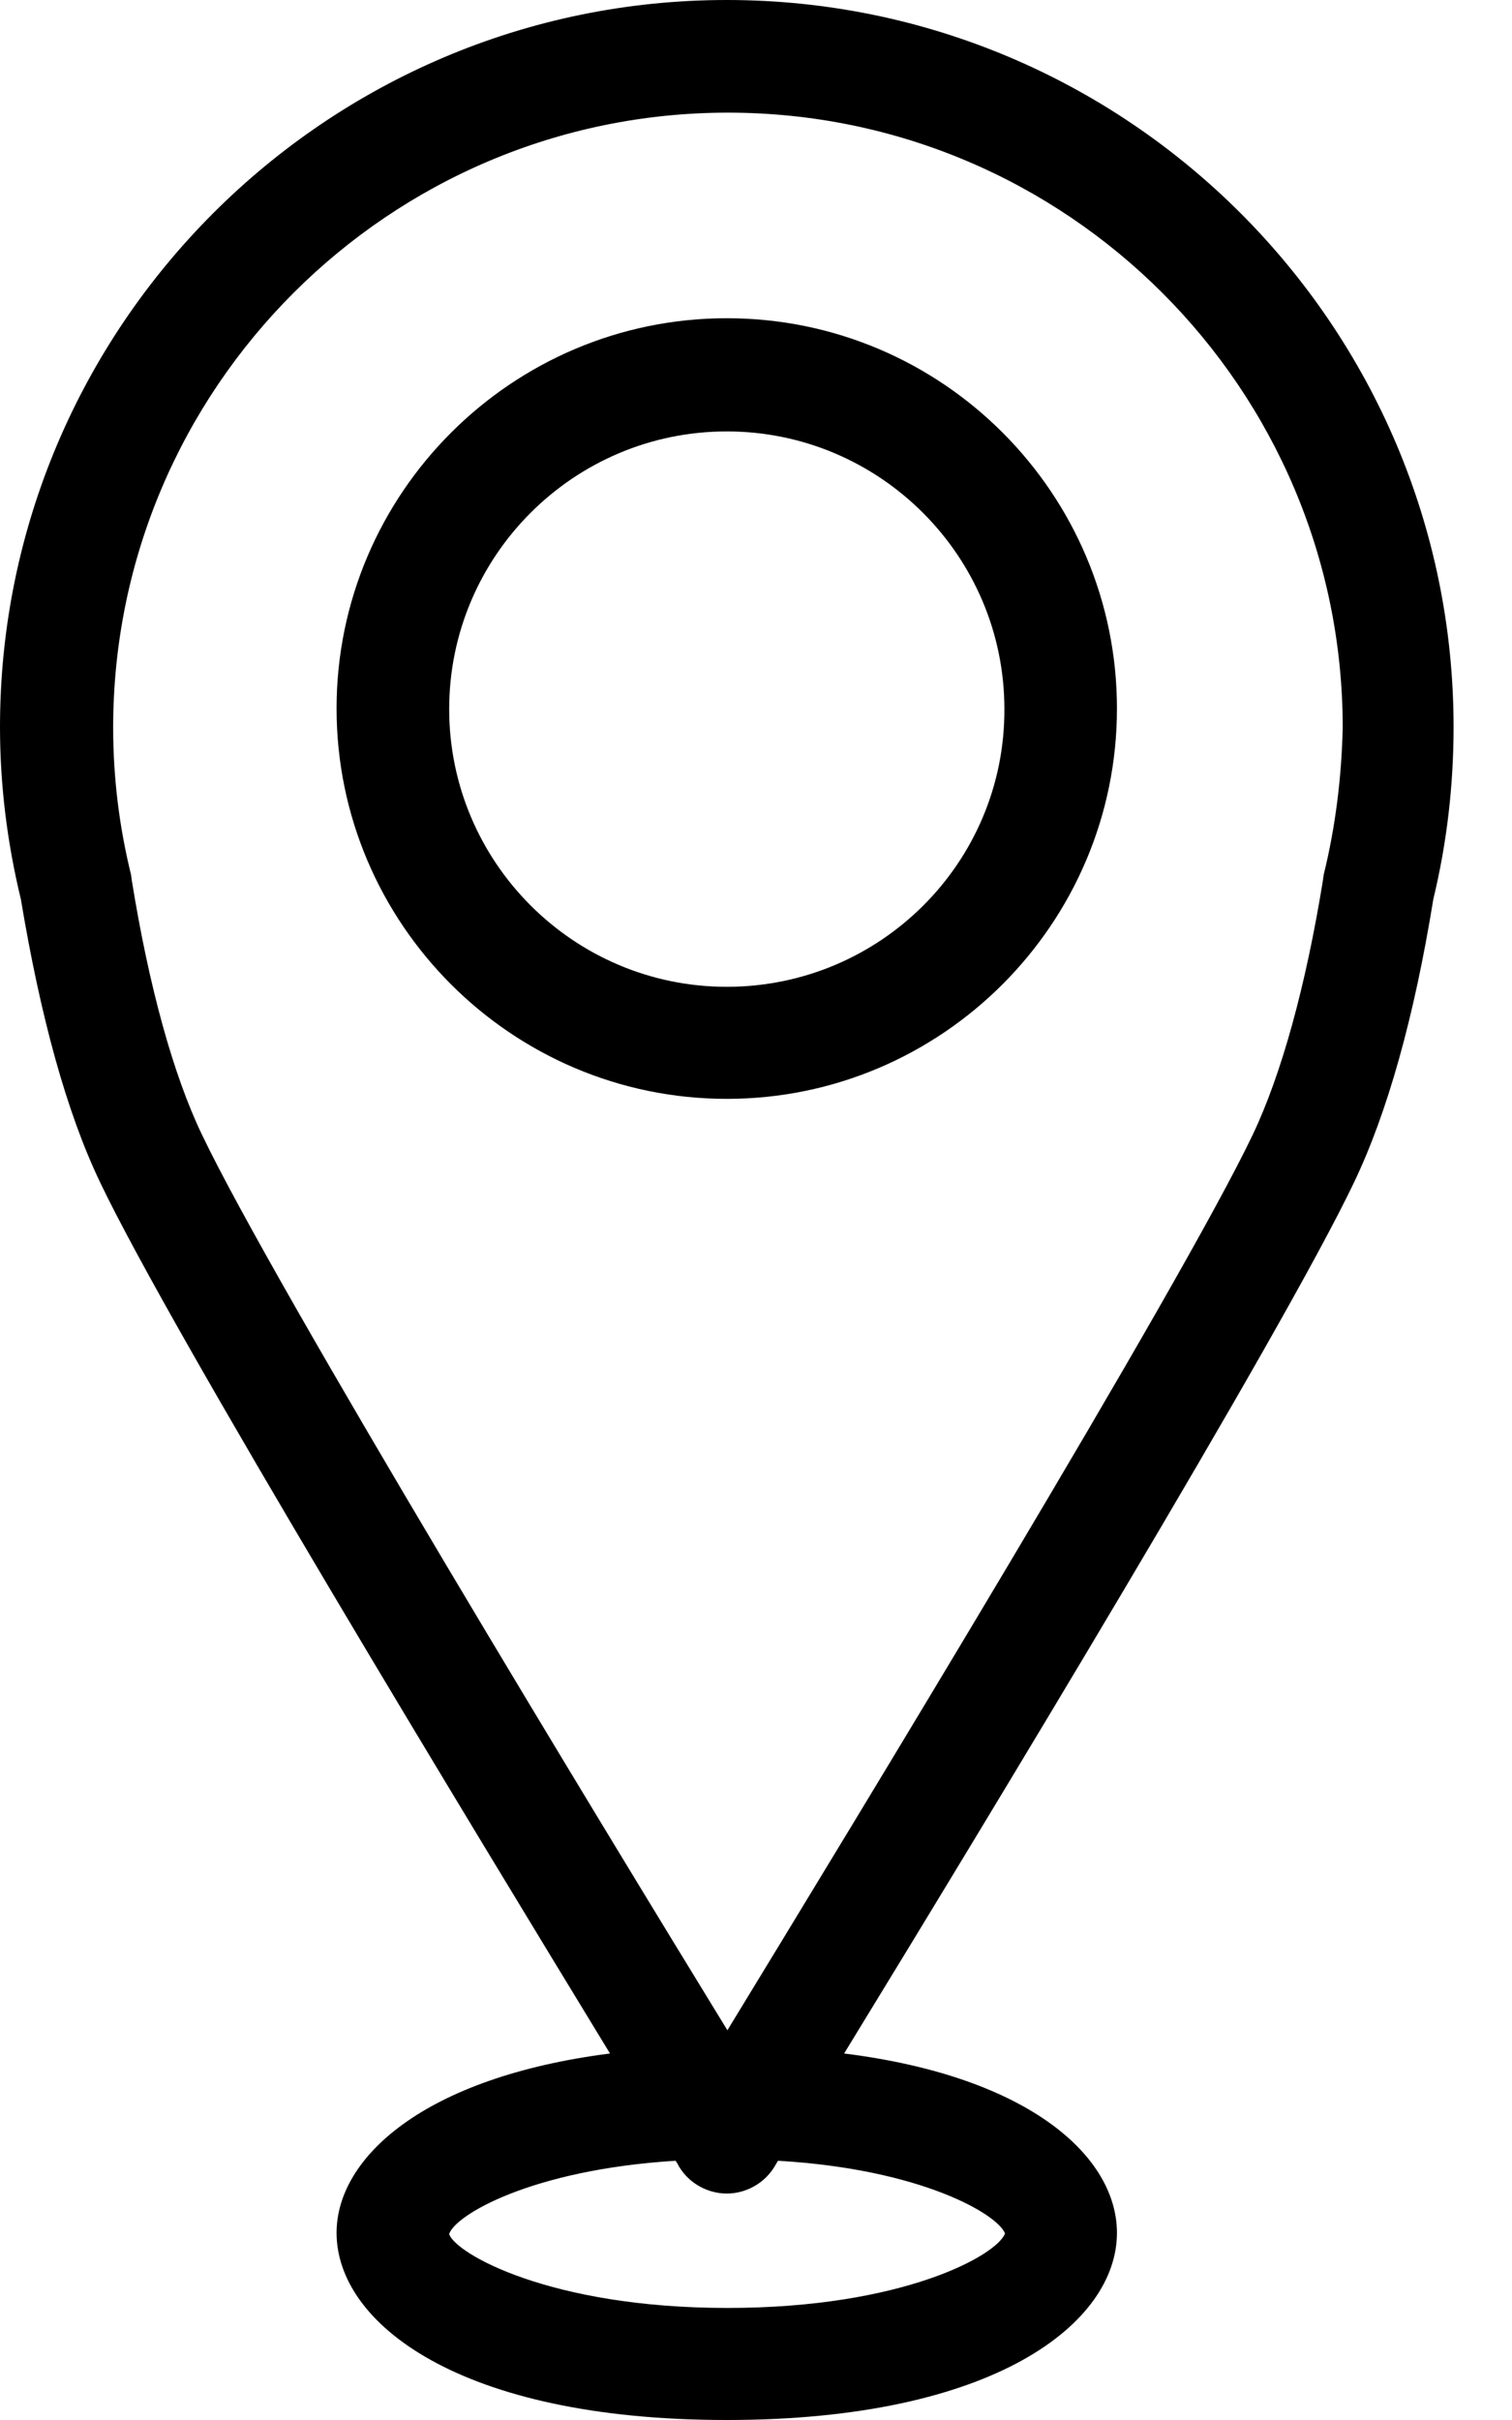
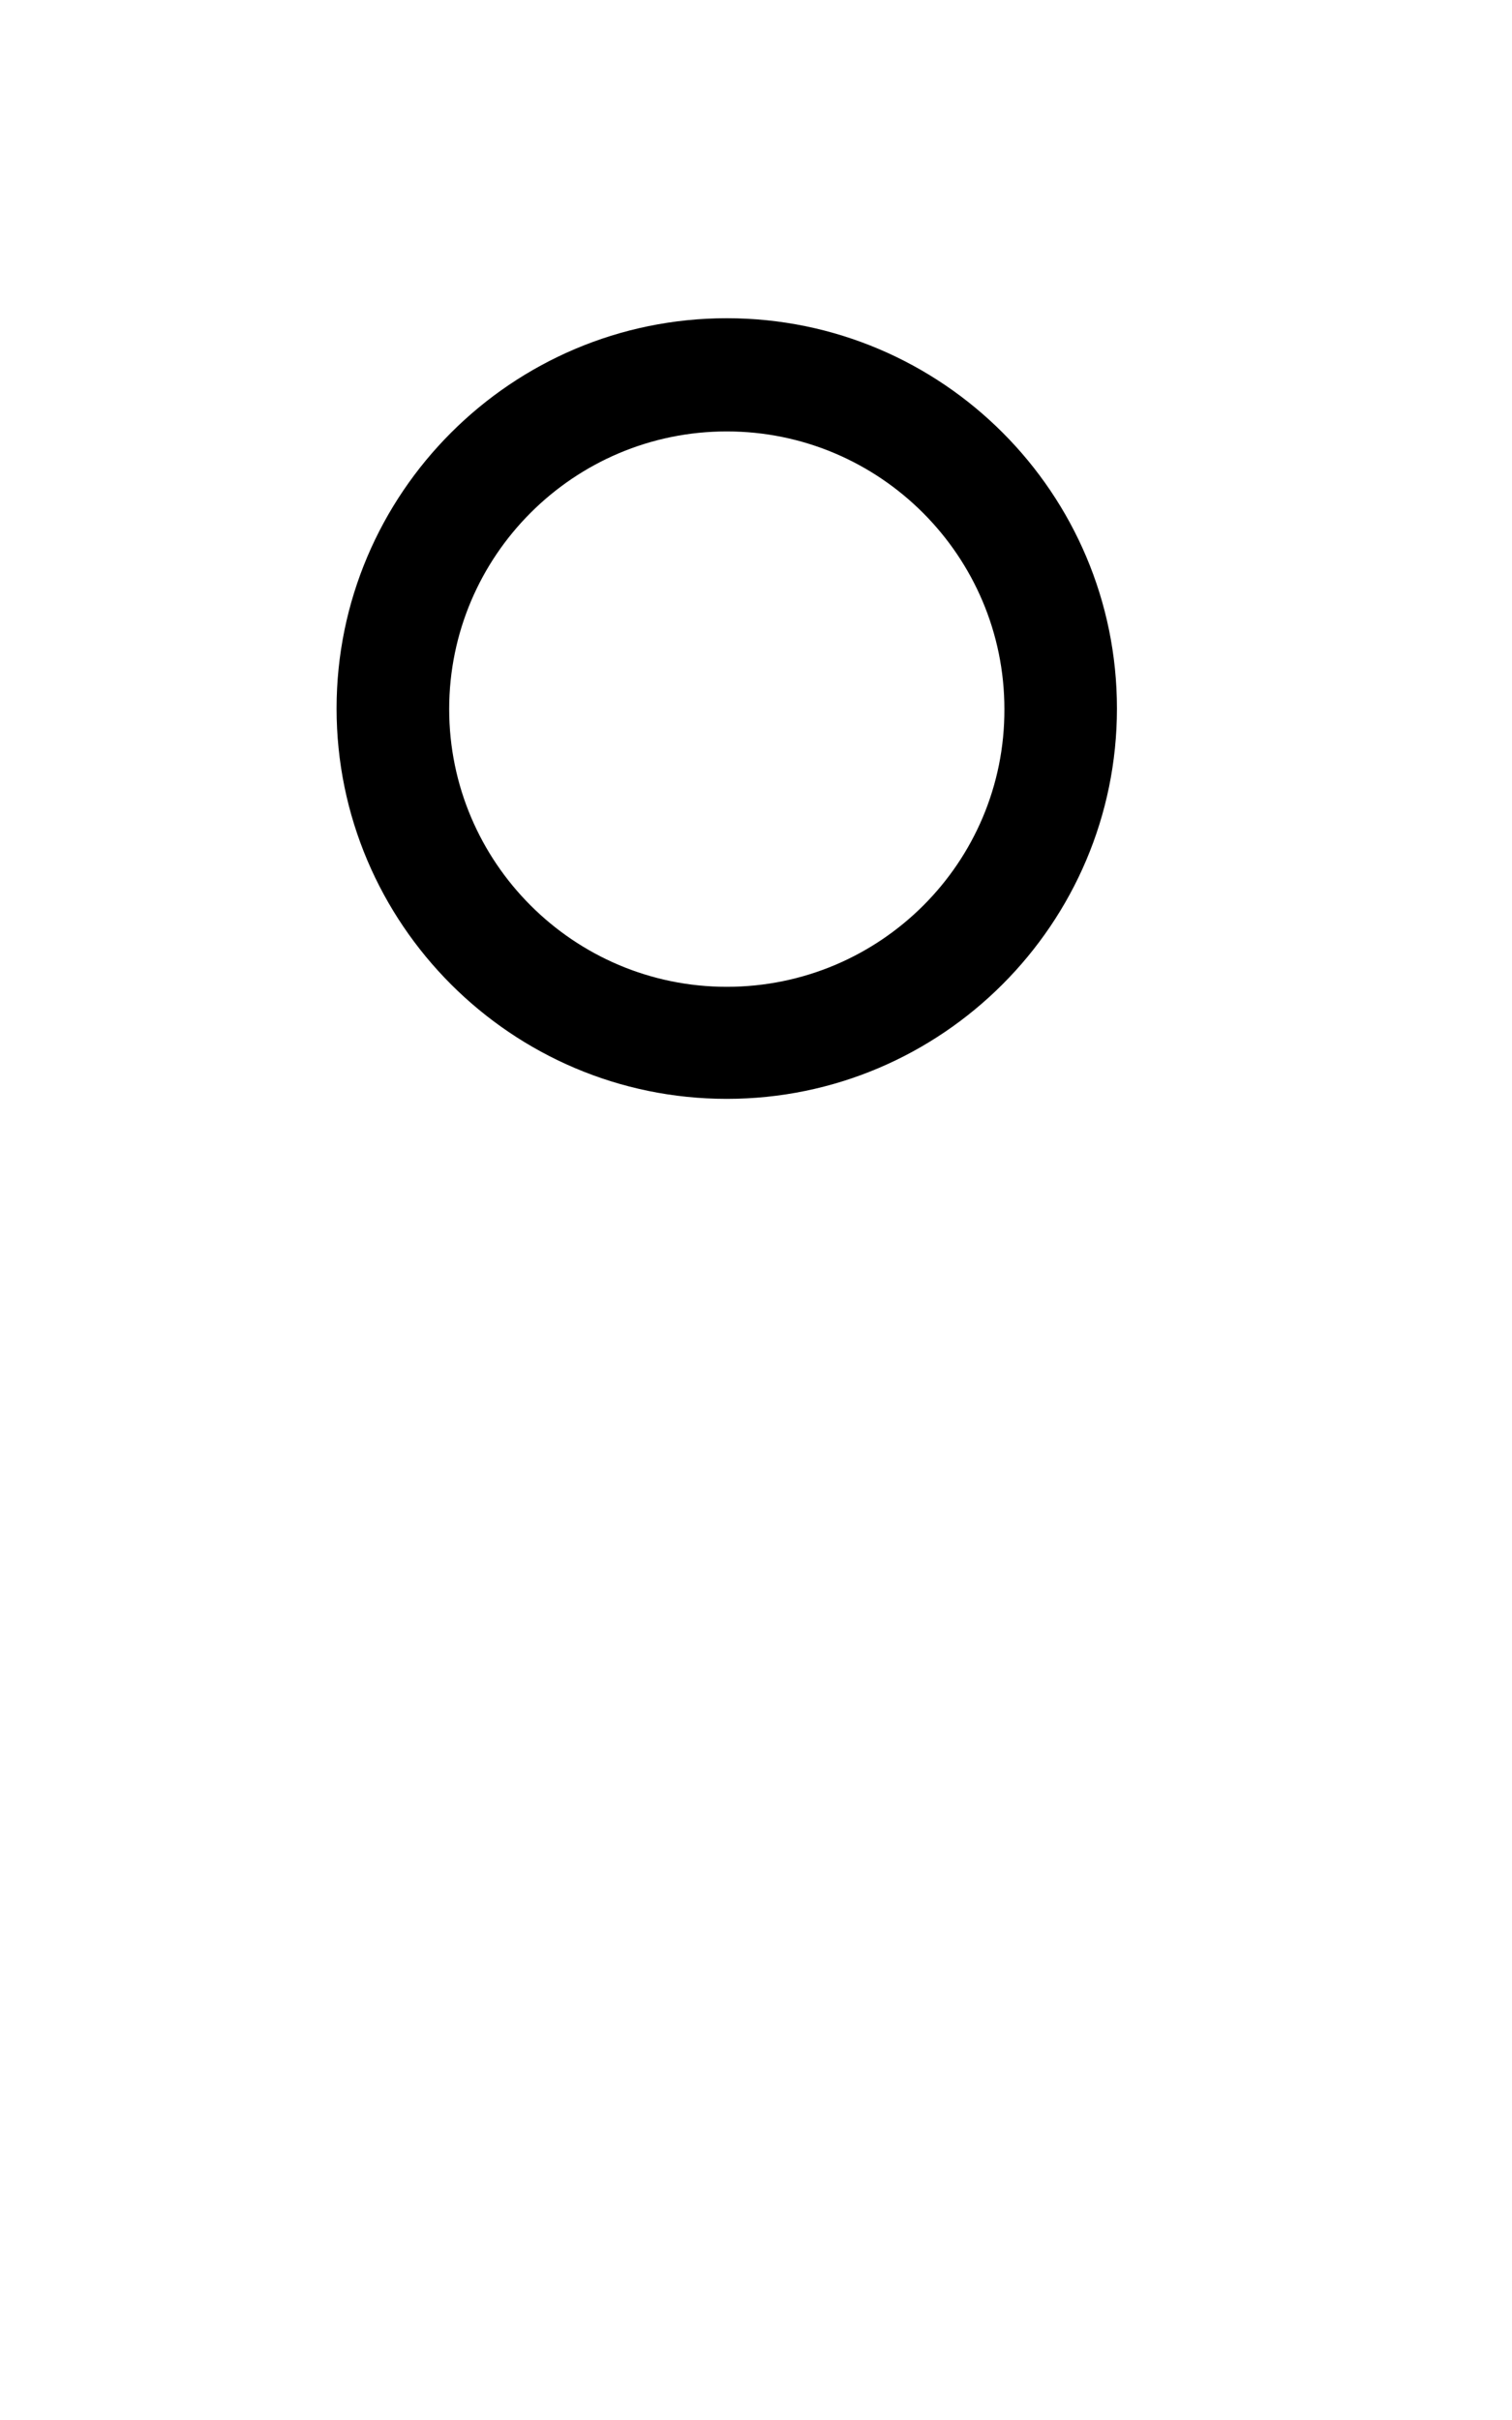
<svg xmlns="http://www.w3.org/2000/svg" width="25" height="40" viewBox="0 0 25 40" fill="none">
-   <path d="M21.886 14.46C21.886 14.489 21.876 14.509 21.876 14.538C21.591 16.301 21.187 17.759 20.714 18.754C19.522 21.256 14.075 30.2 12.027 33.558C9.968 30.2 4.531 21.256 3.339 18.754C2.866 17.769 2.462 16.311 2.177 14.538C2.177 14.509 2.167 14.489 2.167 14.46C1.97 13.662 1.871 12.844 1.871 12.027C1.871 6.422 6.432 1.862 12.036 1.862C17.641 1.862 22.201 6.422 22.201 12.027C22.182 12.844 22.083 13.662 21.886 14.46ZM16.617 36.917C16.488 37.272 14.942 38.148 12.027 38.148C9.082 38.148 7.525 37.242 7.427 36.927C7.515 36.621 8.776 35.863 11.17 35.715C11.199 35.755 11.219 35.794 11.229 35.814C11.396 36.09 11.702 36.257 12.017 36.257C12.332 36.257 12.637 36.09 12.805 35.814C12.815 35.794 12.834 35.765 12.864 35.715C15.238 35.853 16.498 36.602 16.617 36.917ZM23.699 14.863C23.925 13.928 24.034 12.972 24.034 12.017C24.034 5.388 18.646 0 12.017 0C5.388 0 0 5.398 0 12.017C0 12.972 0.118 13.928 0.345 14.863C0.67 16.814 1.103 18.39 1.655 19.542C2.837 22.024 7.811 30.209 10.086 33.942C7.003 34.336 5.565 35.666 5.565 36.907C5.565 38.395 7.584 40 12.017 40C16.449 40 18.468 38.395 18.468 36.907C18.468 35.656 17.04 34.327 13.957 33.942C16.242 30.209 21.207 22.024 22.389 19.542C22.94 18.39 23.383 16.814 23.699 14.863Z" fill="#000000" />
  <path d="M12.017 16.311C9.485 16.311 7.427 14.253 7.427 11.721C7.427 9.19 9.485 7.131 12.017 7.131C14.548 7.131 16.607 9.19 16.607 11.721C16.616 14.253 14.558 16.311 12.017 16.311ZM12.017 5.26C8.461 5.26 5.565 8.156 5.565 11.711C5.565 15.267 8.461 18.163 12.017 18.163C15.572 18.163 18.468 15.267 18.468 11.711C18.468 8.156 15.582 5.26 12.017 5.26Z" fill="#000000" />
</svg>